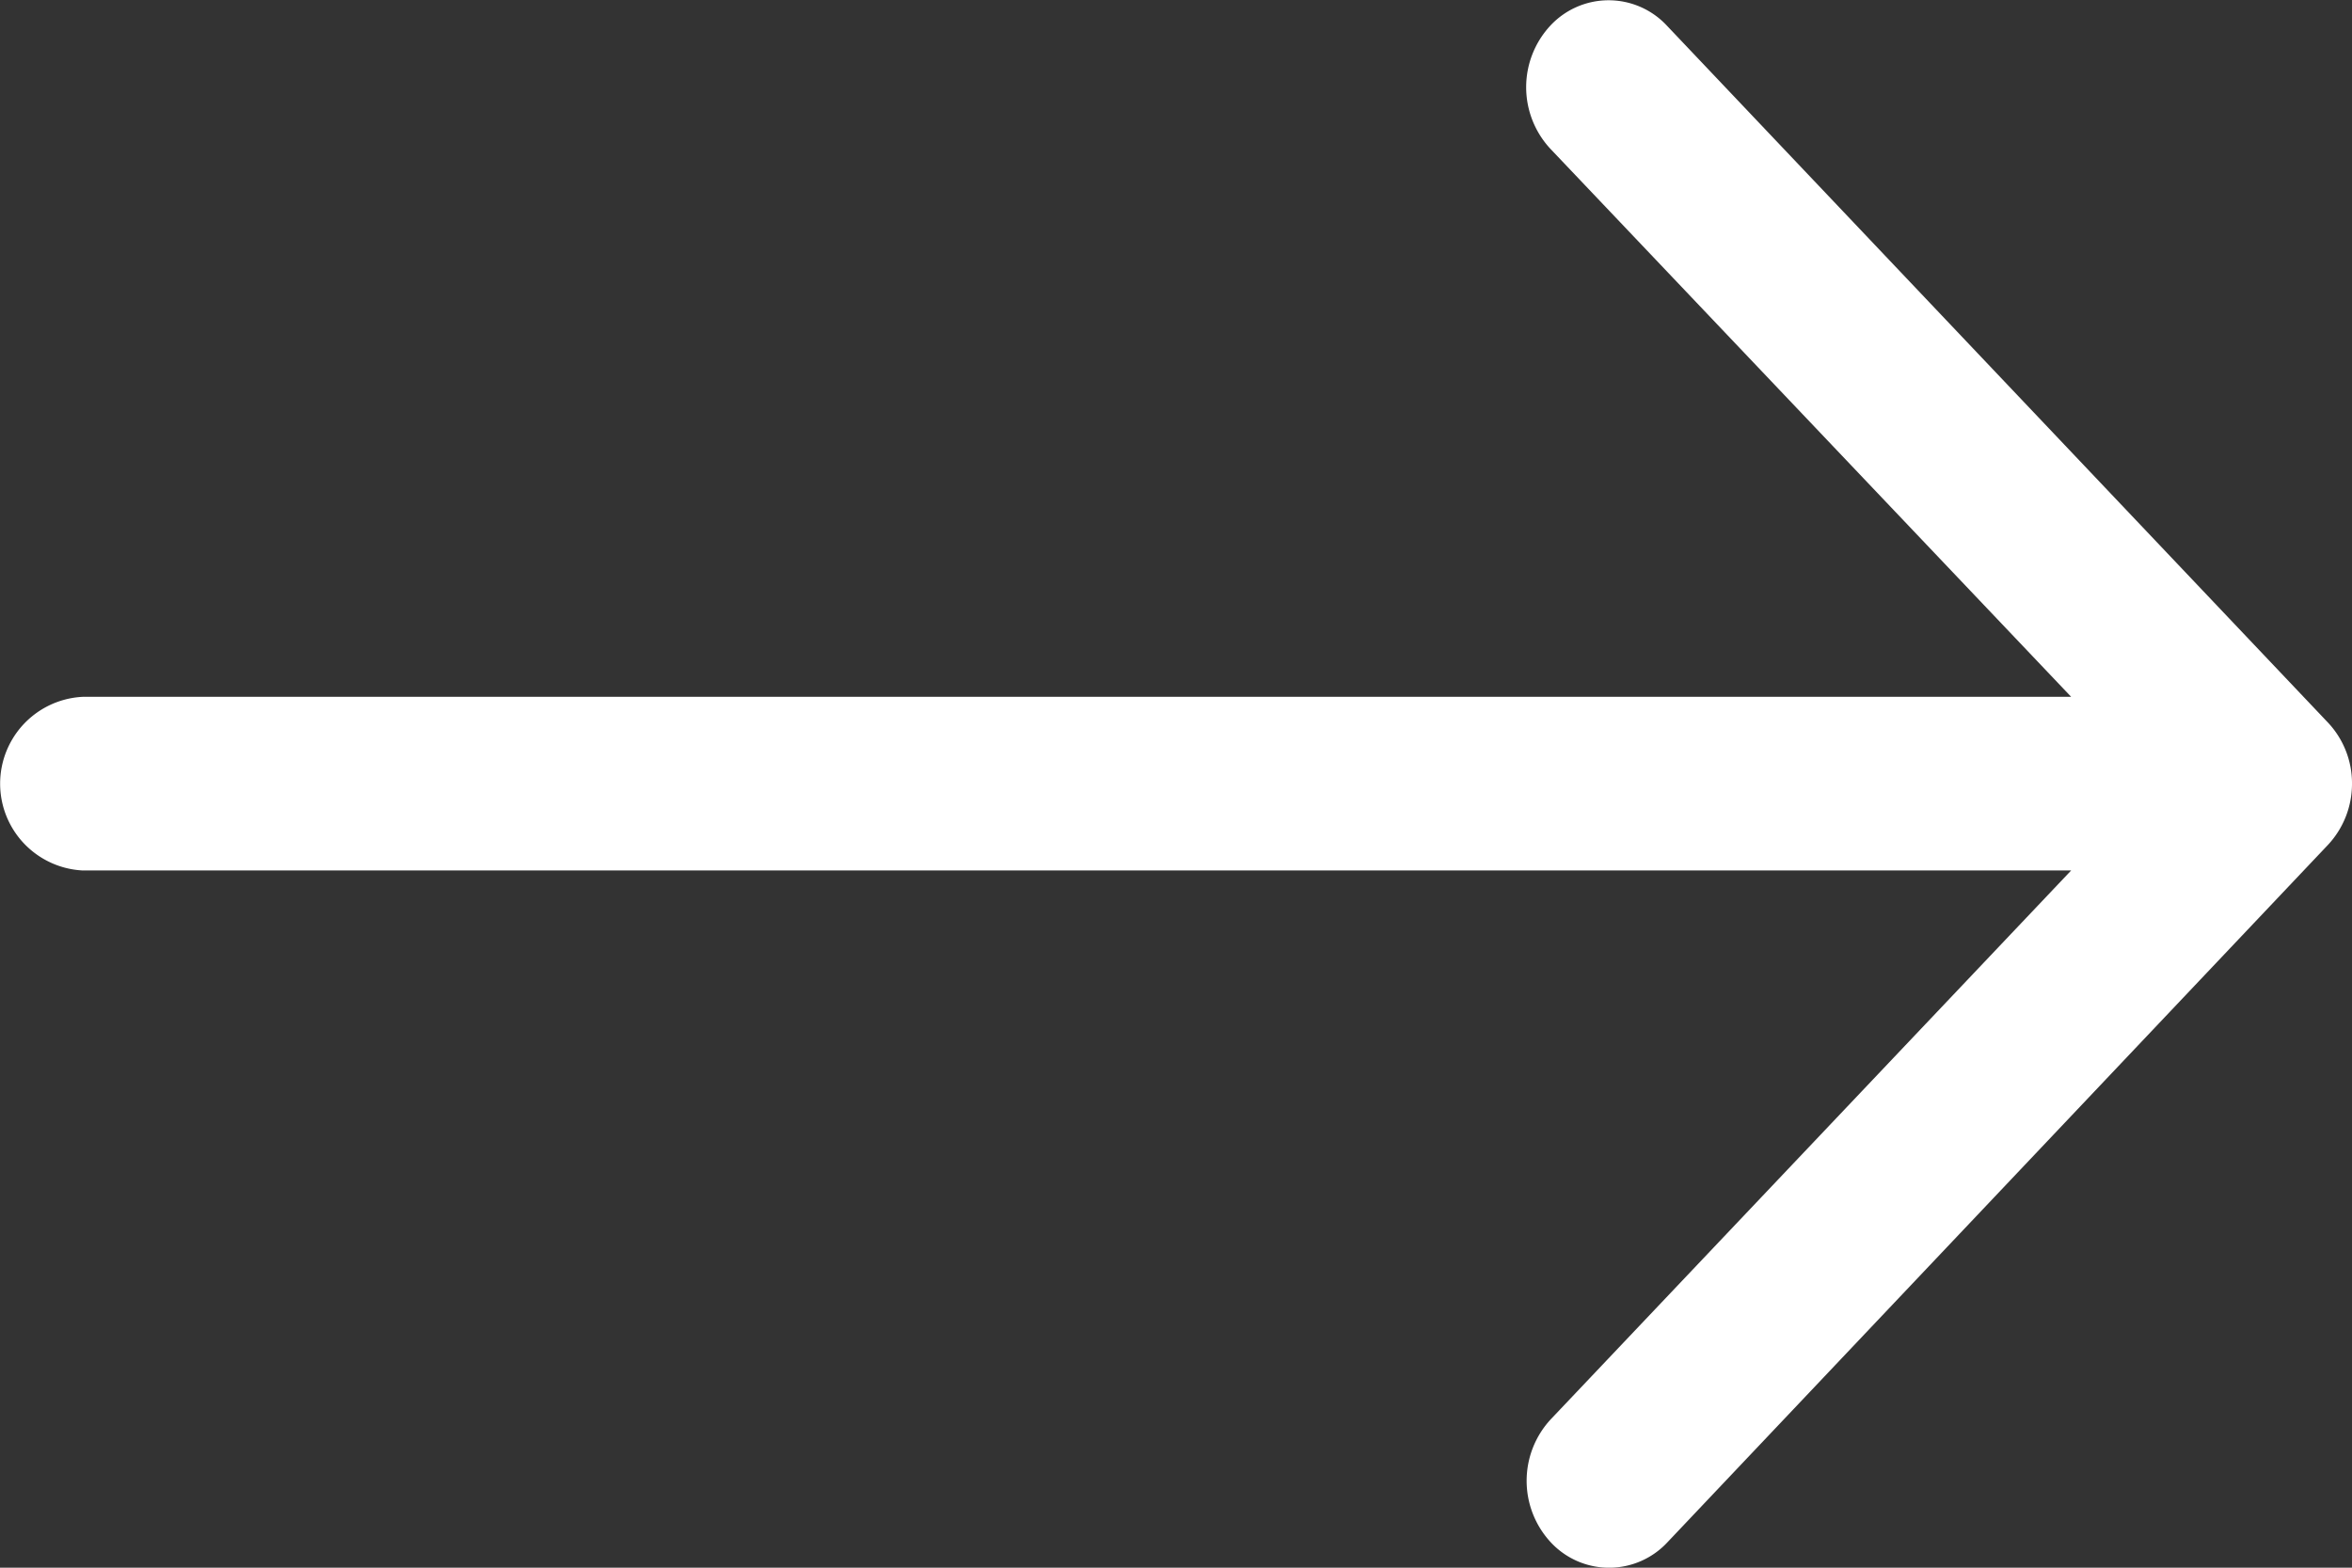
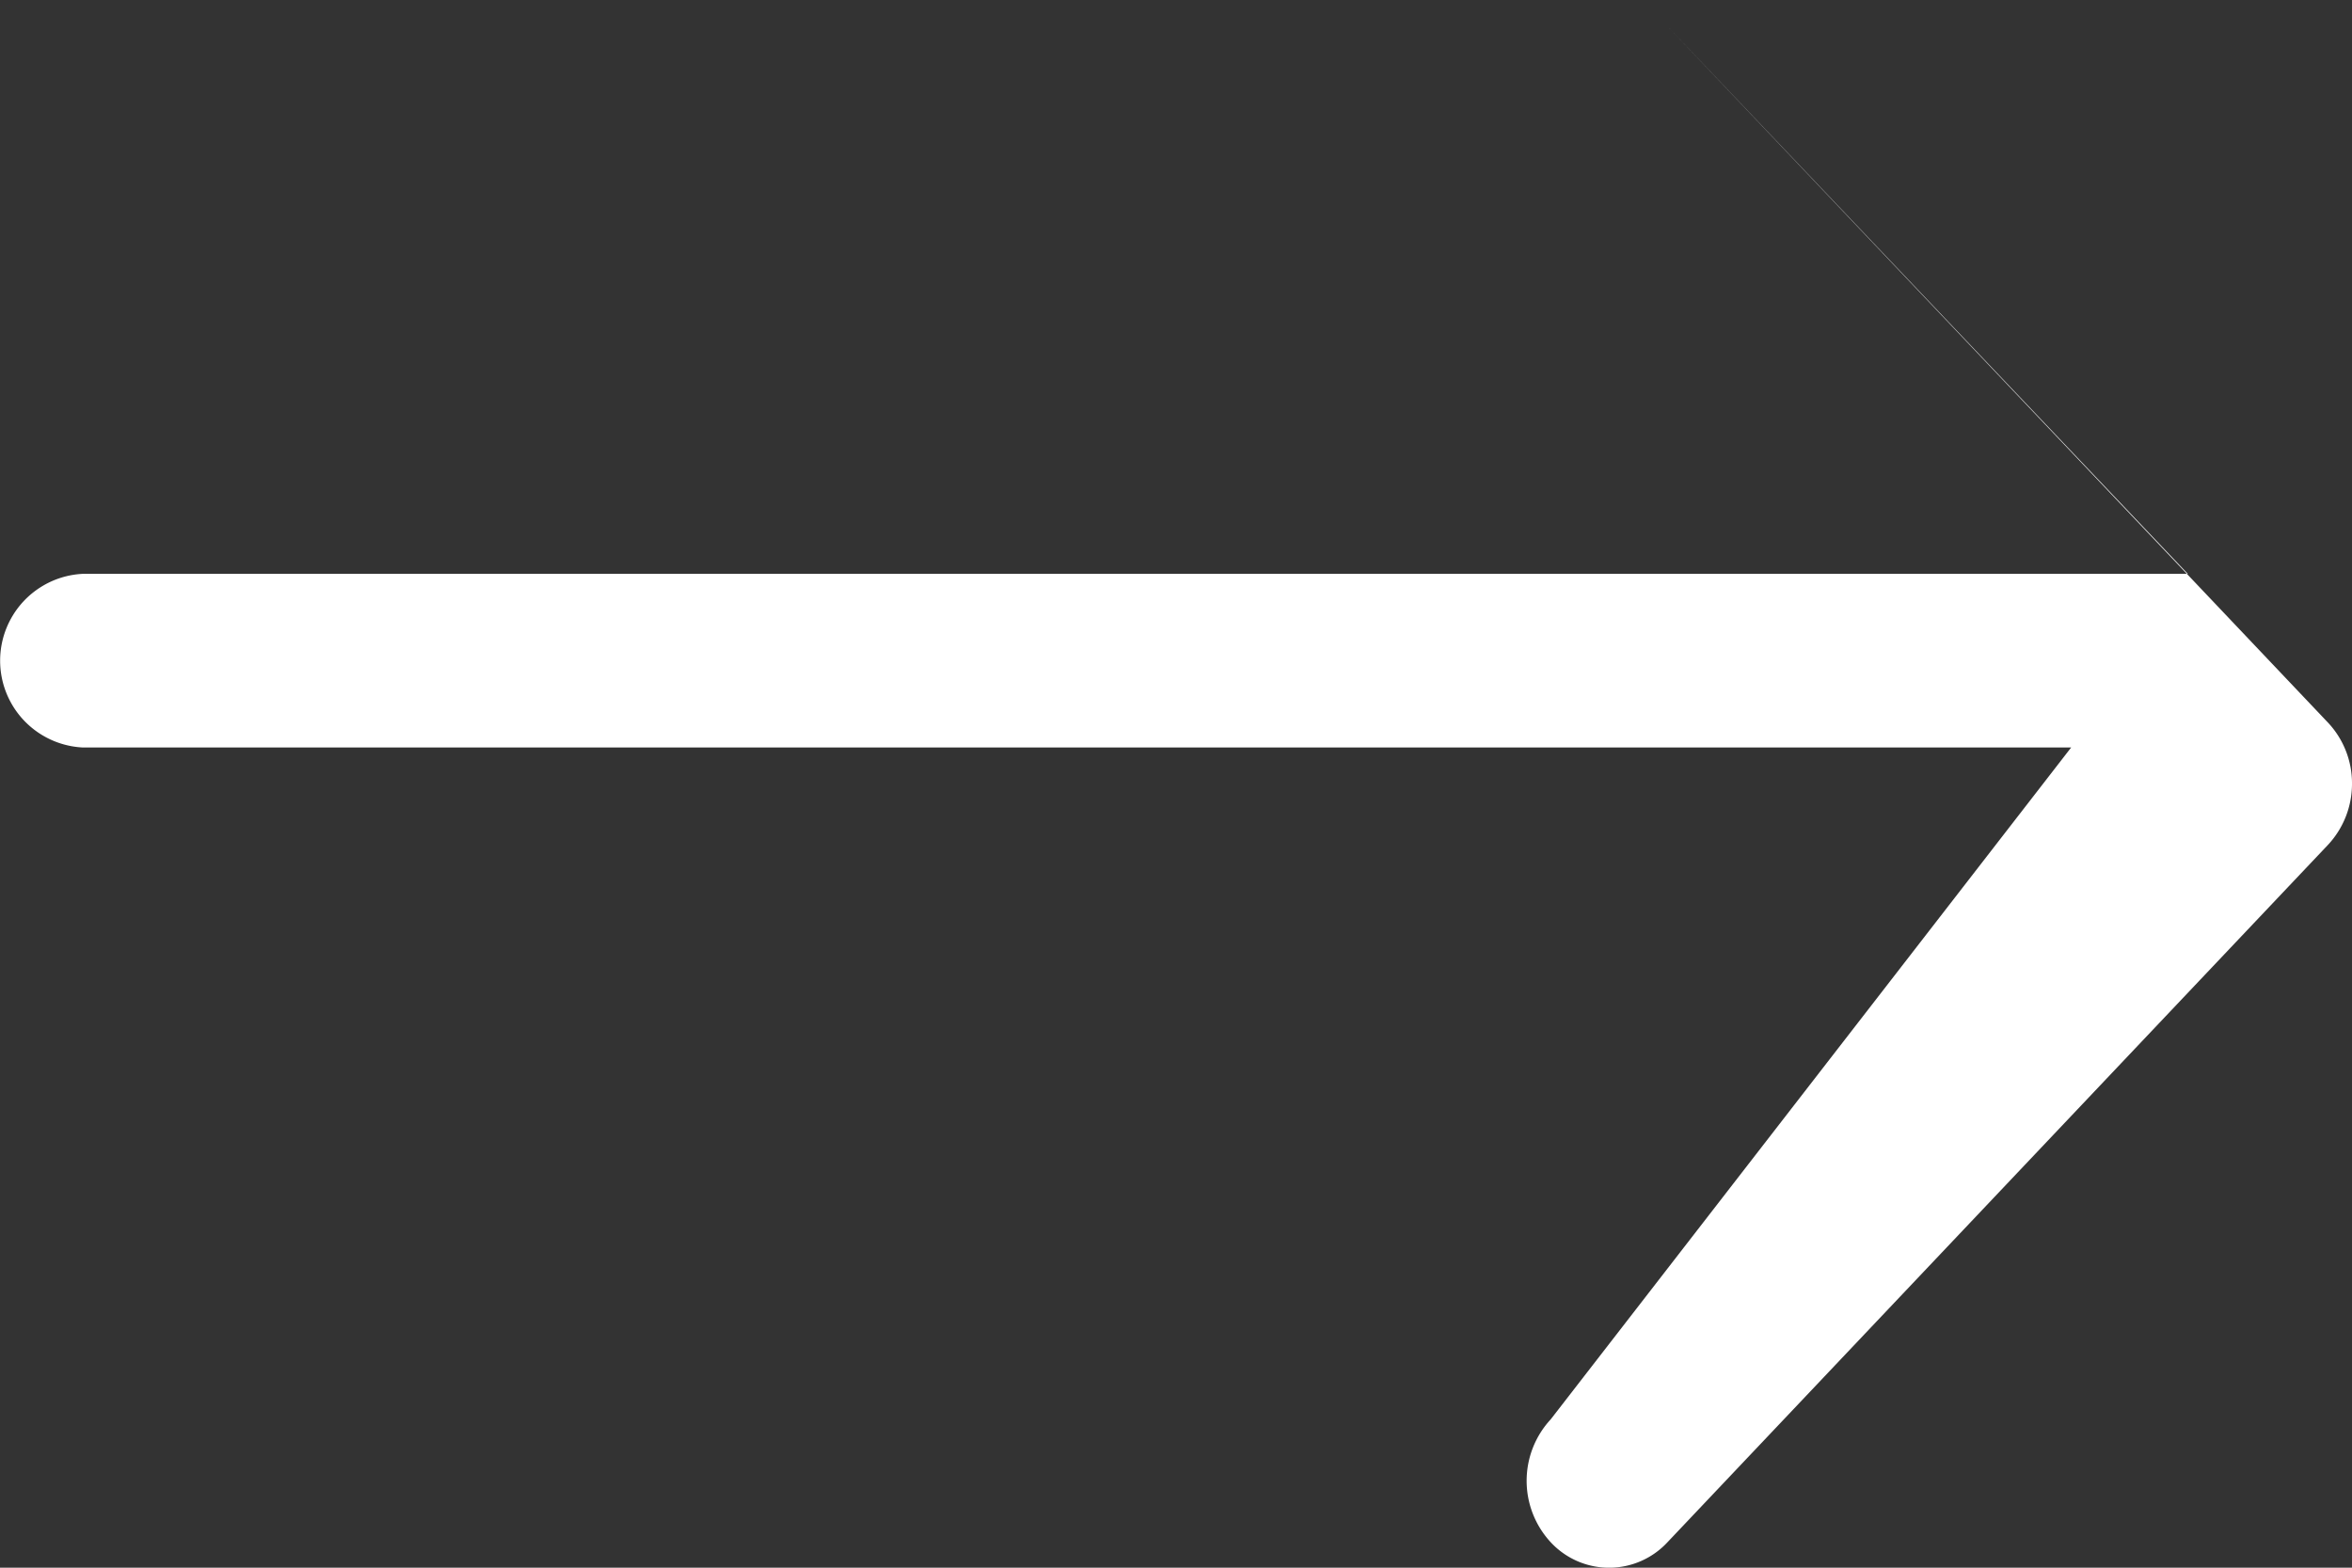
<svg xmlns="http://www.w3.org/2000/svg" width="30" height="20" viewBox="0 0 30 20">
  <rect x="0" y="0" width="30" height="20" fill="#333333" stroke="none" />
  <defs>
    <style>.a{fill:#fff;}</style>
  </defs>
  <g transform="translate(0 20) rotate(-90)">
    <g transform="translate(0)">
-       <path class="a" d="M9.222,29.694A1.141,1.141,0,0,0,10,30a1.13,1.13,0,0,0,.781-.306l8.891-8.432a1.015,1.015,0,0,0,0-1.488,1.154,1.154,0,0,0-1.569,0l-6.993,6.644V1.053a1.109,1.109,0,0,0-2.215,0V26.418L1.893,19.78a1.154,1.154,0,0,0-1.569,0,1.015,1.015,0,0,0,0,1.488Z" />
+       <path class="a" d="M9.222,29.694A1.141,1.141,0,0,0,10,30a1.13,1.13,0,0,0,.781-.306l8.891-8.432l-6.993,6.644V1.053a1.109,1.109,0,0,0-2.215,0V26.418L1.893,19.78a1.154,1.154,0,0,0-1.569,0,1.015,1.015,0,0,0,0,1.488Z" />
    </g>
  </g>
</svg>